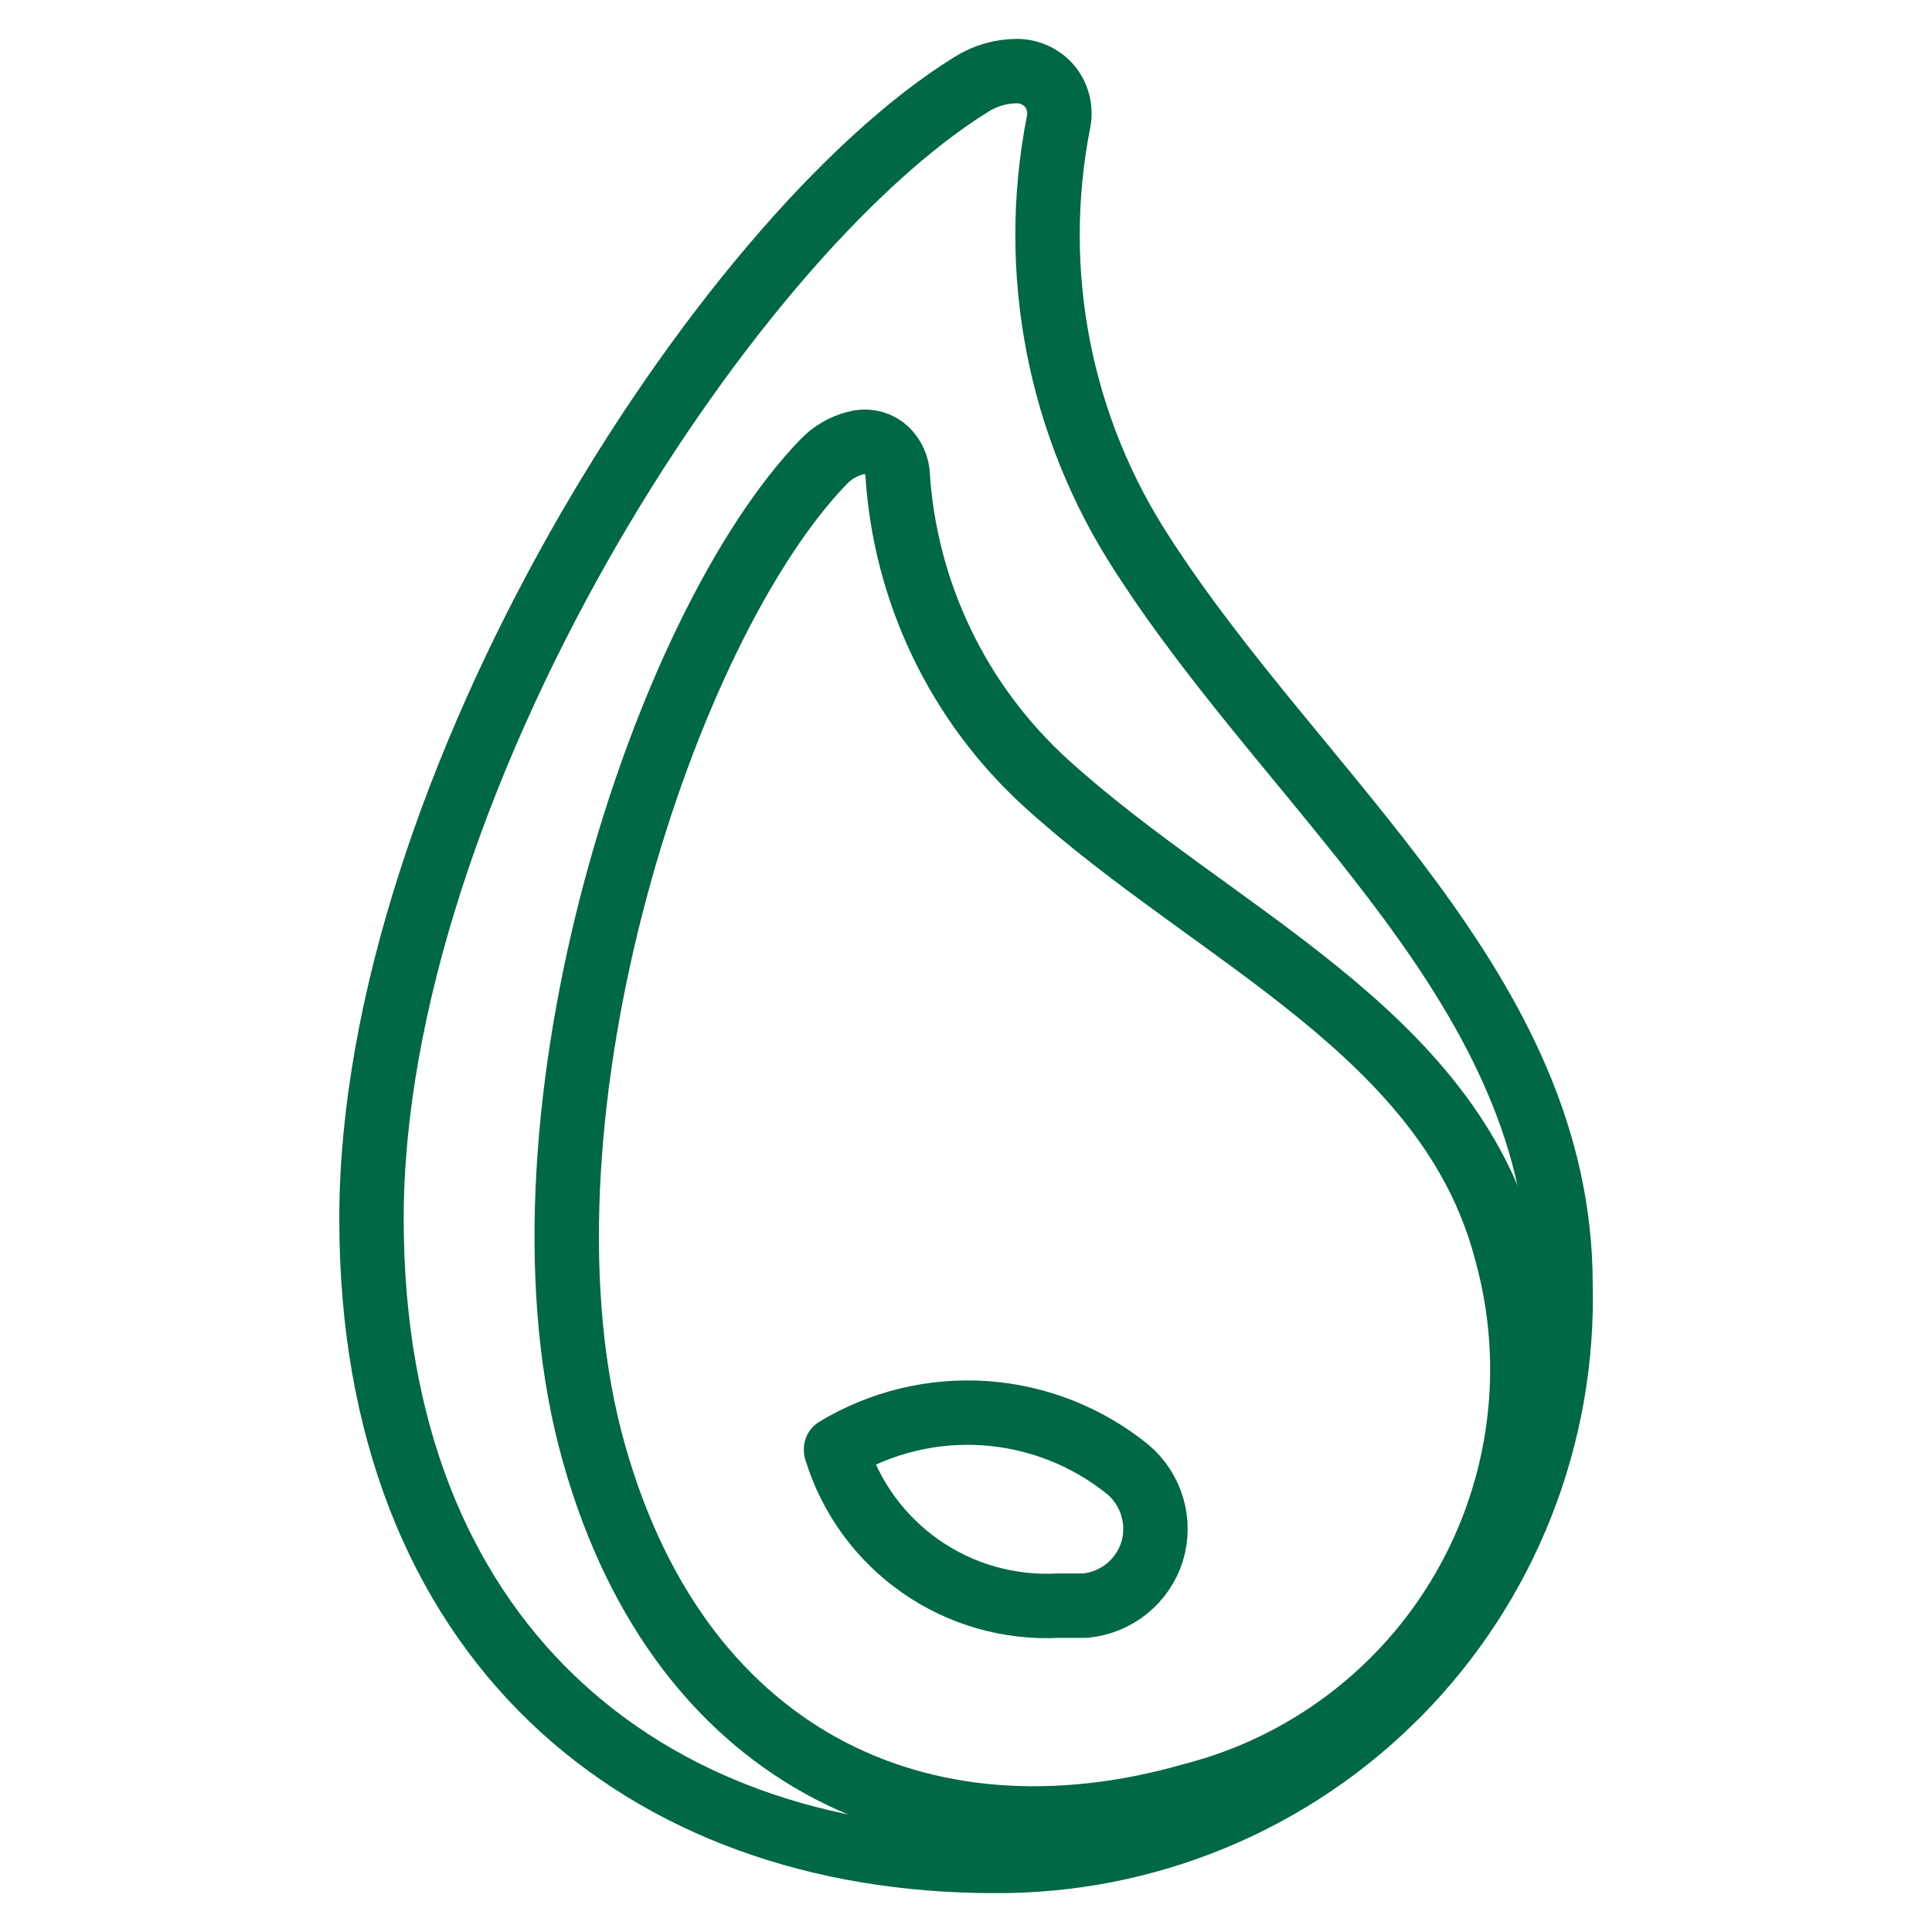
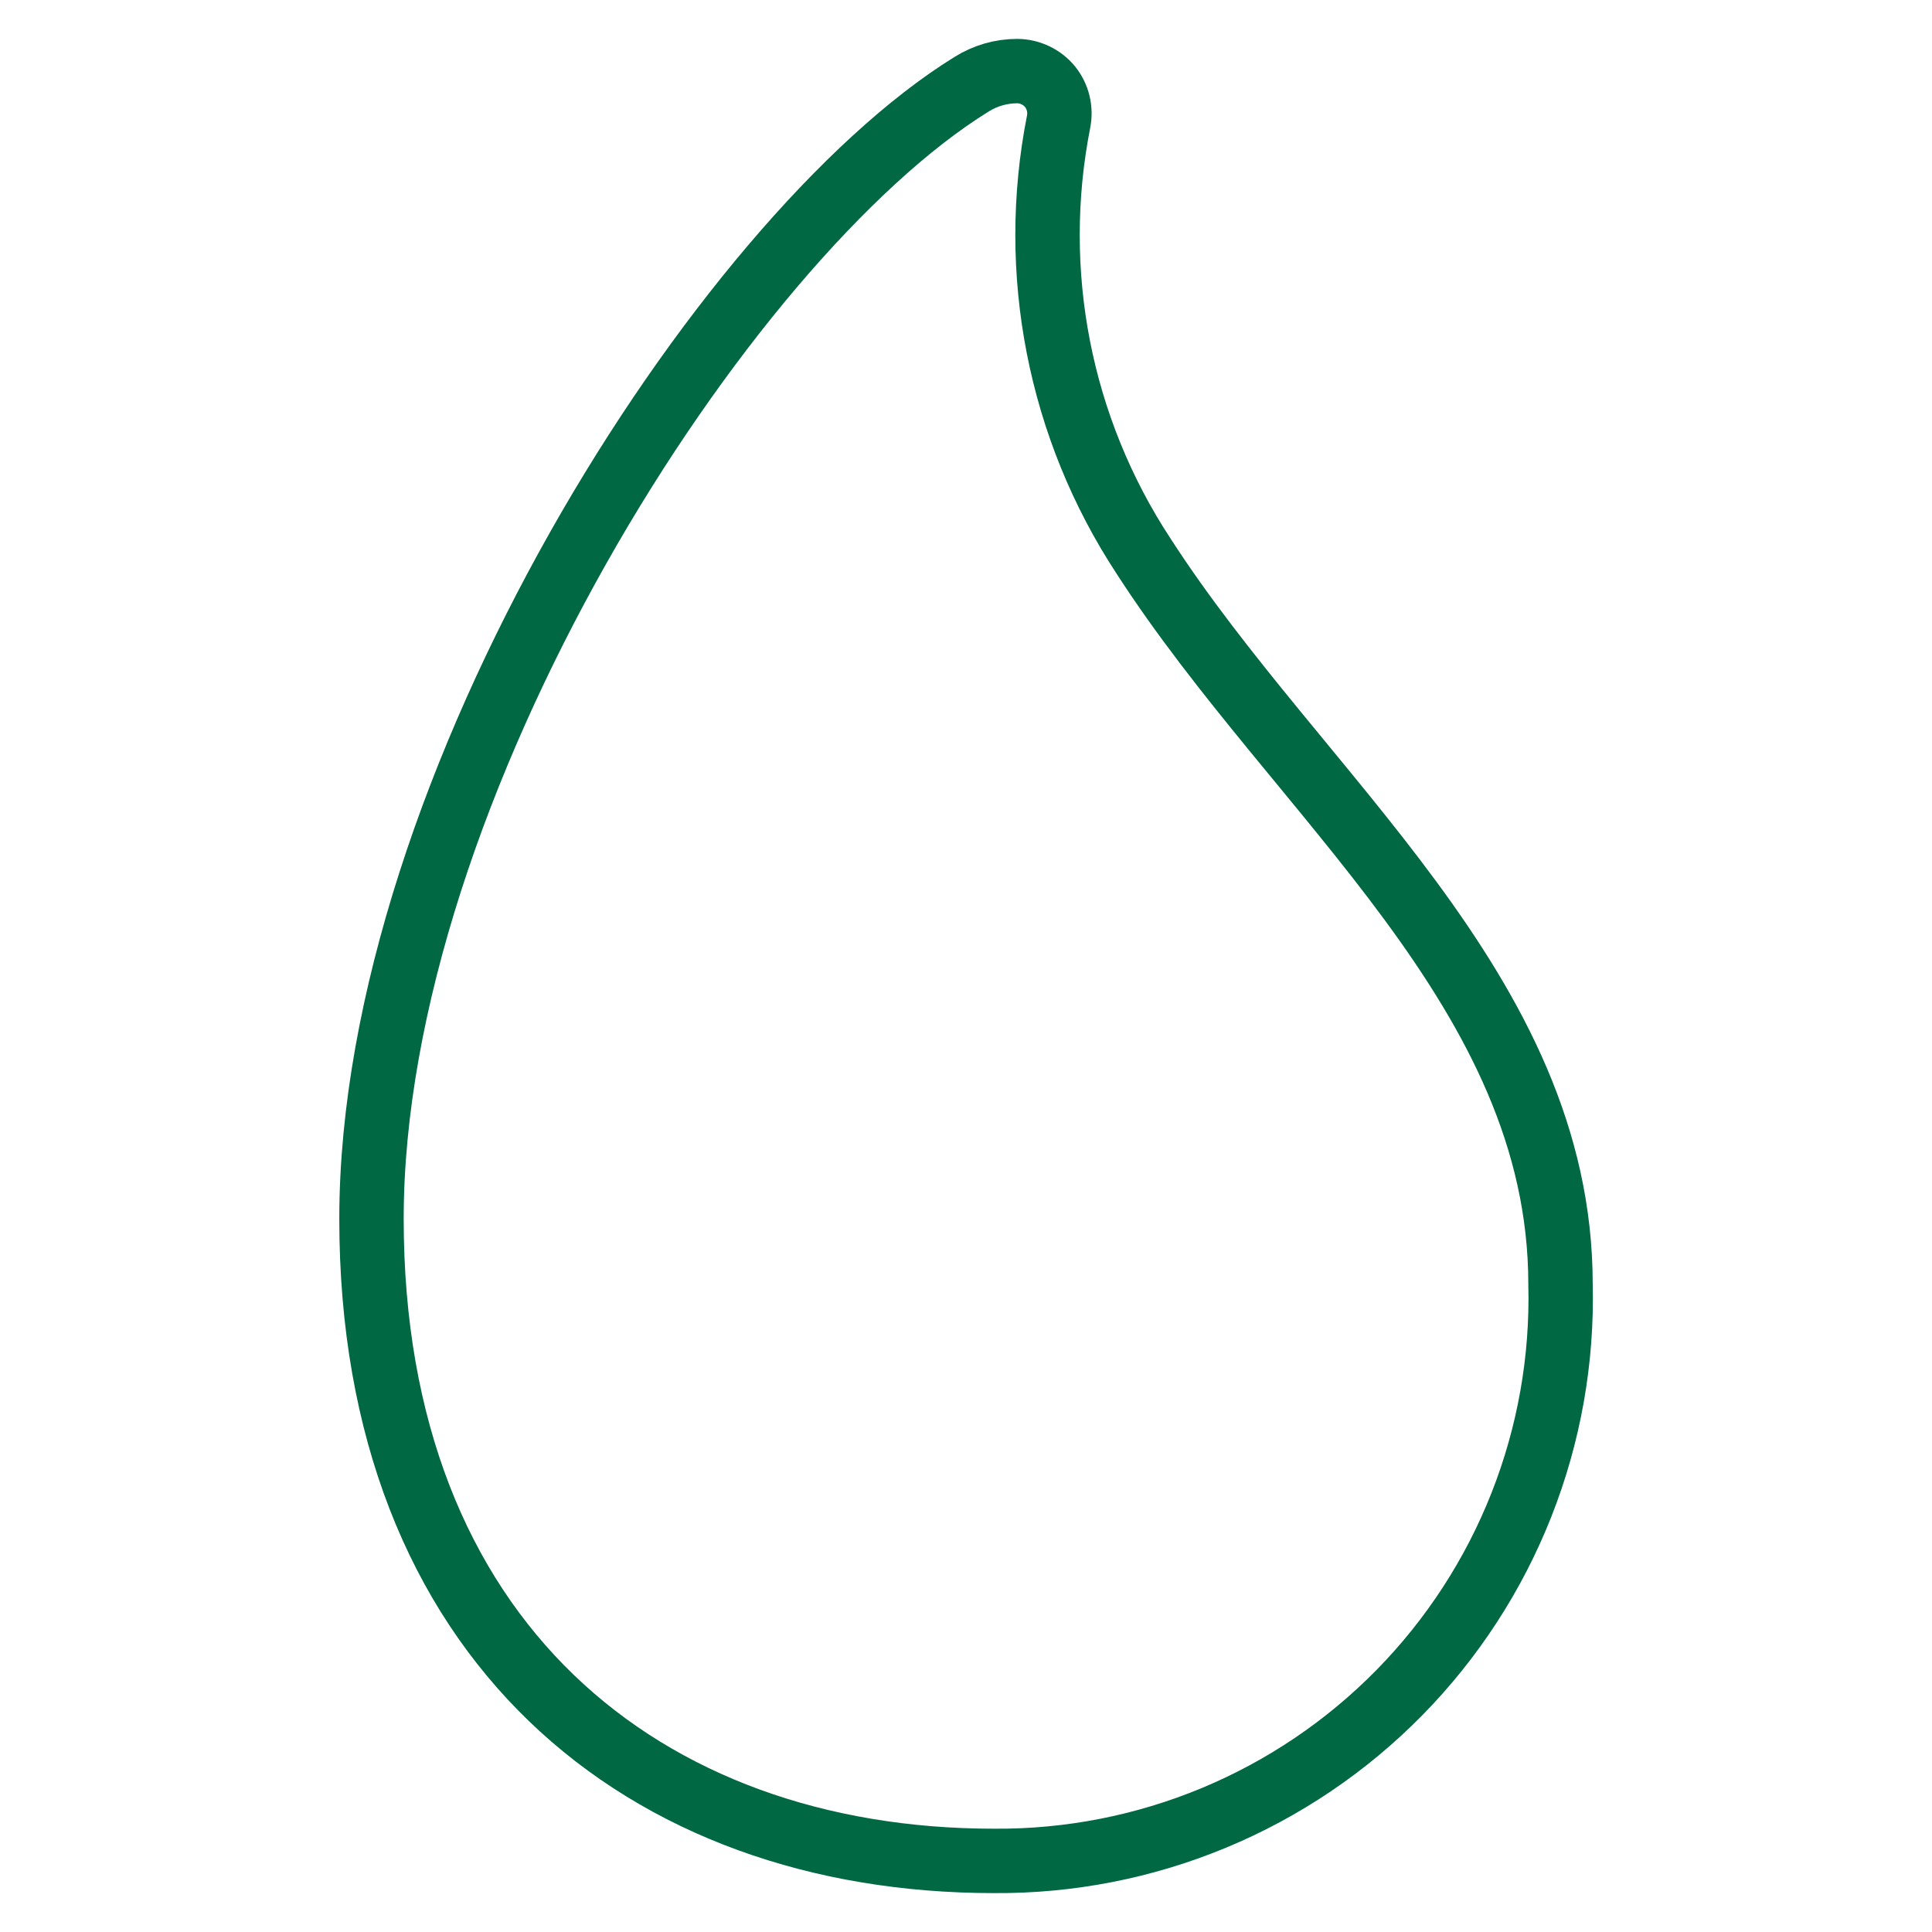
<svg xmlns="http://www.w3.org/2000/svg" width="60" height="60" viewBox="0 0 60 60" fill="none">
  <path d="M11.537 37.854C11.537 24.49 22.436 7.404 30.169 2.619C30.596 2.35 31.09 2.207 31.595 2.208C31.789 2.21 31.981 2.254 32.156 2.338C32.331 2.421 32.486 2.542 32.61 2.692C32.731 2.843 32.817 3.018 32.863 3.206C32.909 3.394 32.913 3.59 32.876 3.779C31.955 8.446 32.901 13.287 35.51 17.264C40.343 24.756 48.463 30.773 48.463 39.884C48.522 42.225 48.109 44.554 47.249 46.733C46.39 48.911 45.101 50.894 43.46 52.565C41.819 54.235 39.859 55.559 37.696 56.457C35.533 57.355 33.212 57.809 30.87 57.792C19.995 57.792 11.537 50.953 11.537 37.854Z" stroke="#006843" stroke-width="2" stroke-linecap="round" stroke-linejoin="round" />
-   <path d="M18.327 44.694C15.717 34.568 20.599 19.488 25.577 14.34C25.847 14.058 26.19 13.857 26.568 13.76C26.715 13.716 26.869 13.706 27.02 13.731C27.171 13.756 27.314 13.816 27.438 13.905C27.68 14.095 27.837 14.373 27.873 14.679C28.096 18.384 29.762 21.854 32.513 24.345C37.709 29.058 44.983 32.03 46.772 38.845C47.263 40.599 47.398 42.433 47.17 44.24C46.941 46.047 46.354 47.79 45.442 49.366C44.53 50.942 43.312 52.32 41.859 53.419C40.407 54.517 38.749 55.314 36.984 55.762C28.671 58.13 20.913 54.626 18.327 44.694Z" stroke="#006843" stroke-width="2" stroke-linecap="round" stroke-linejoin="round" />
-   <path d="M25.964 45.032C26.41 46.494 27.333 47.765 28.586 48.641C29.839 49.517 31.349 49.948 32.876 49.865H33.697C34.169 49.822 34.618 49.64 34.987 49.344C35.357 49.047 35.631 48.649 35.776 48.198C35.916 47.744 35.92 47.26 35.787 46.804C35.654 46.349 35.389 45.942 35.027 45.636C33.764 44.612 32.217 44.002 30.595 43.889C28.973 43.777 27.356 44.168 25.964 45.008V45.032Z" stroke="#006843" stroke-width="2" stroke-linecap="round" stroke-linejoin="round" />
</svg>